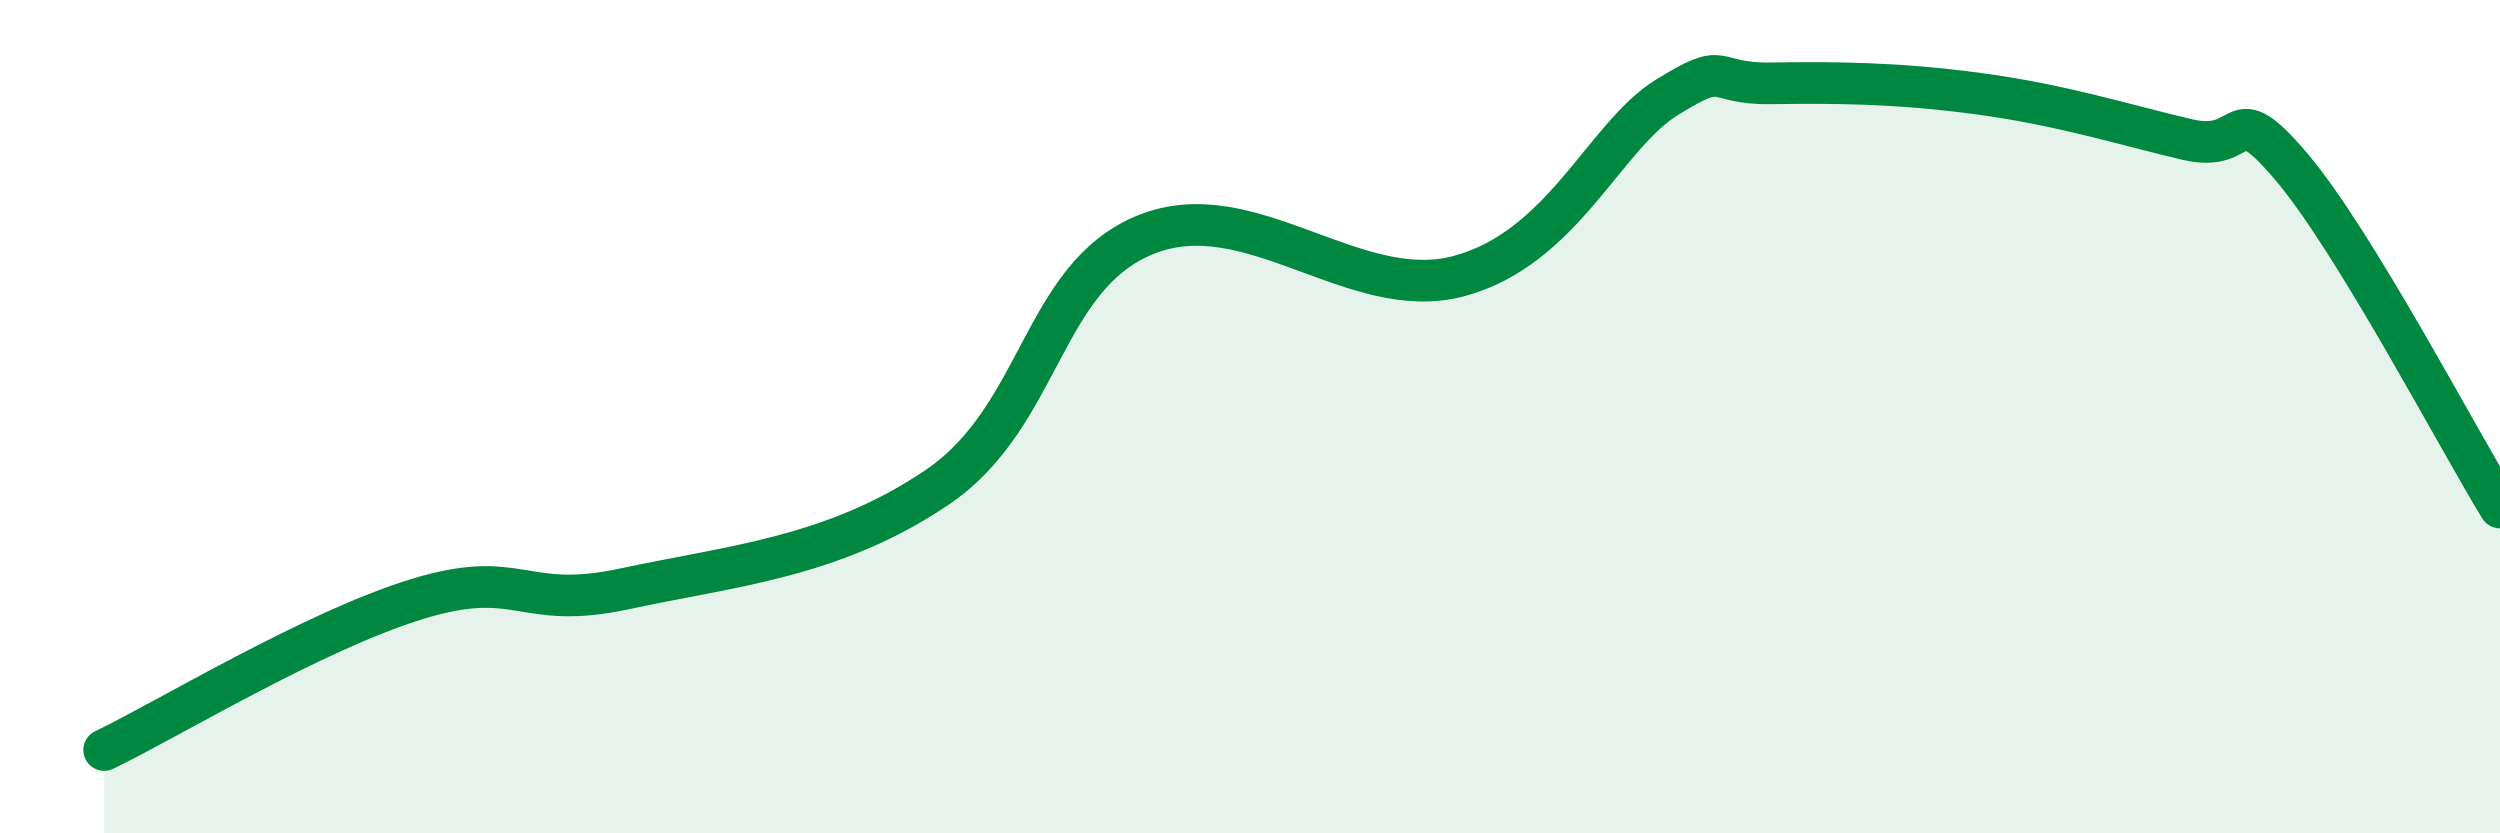
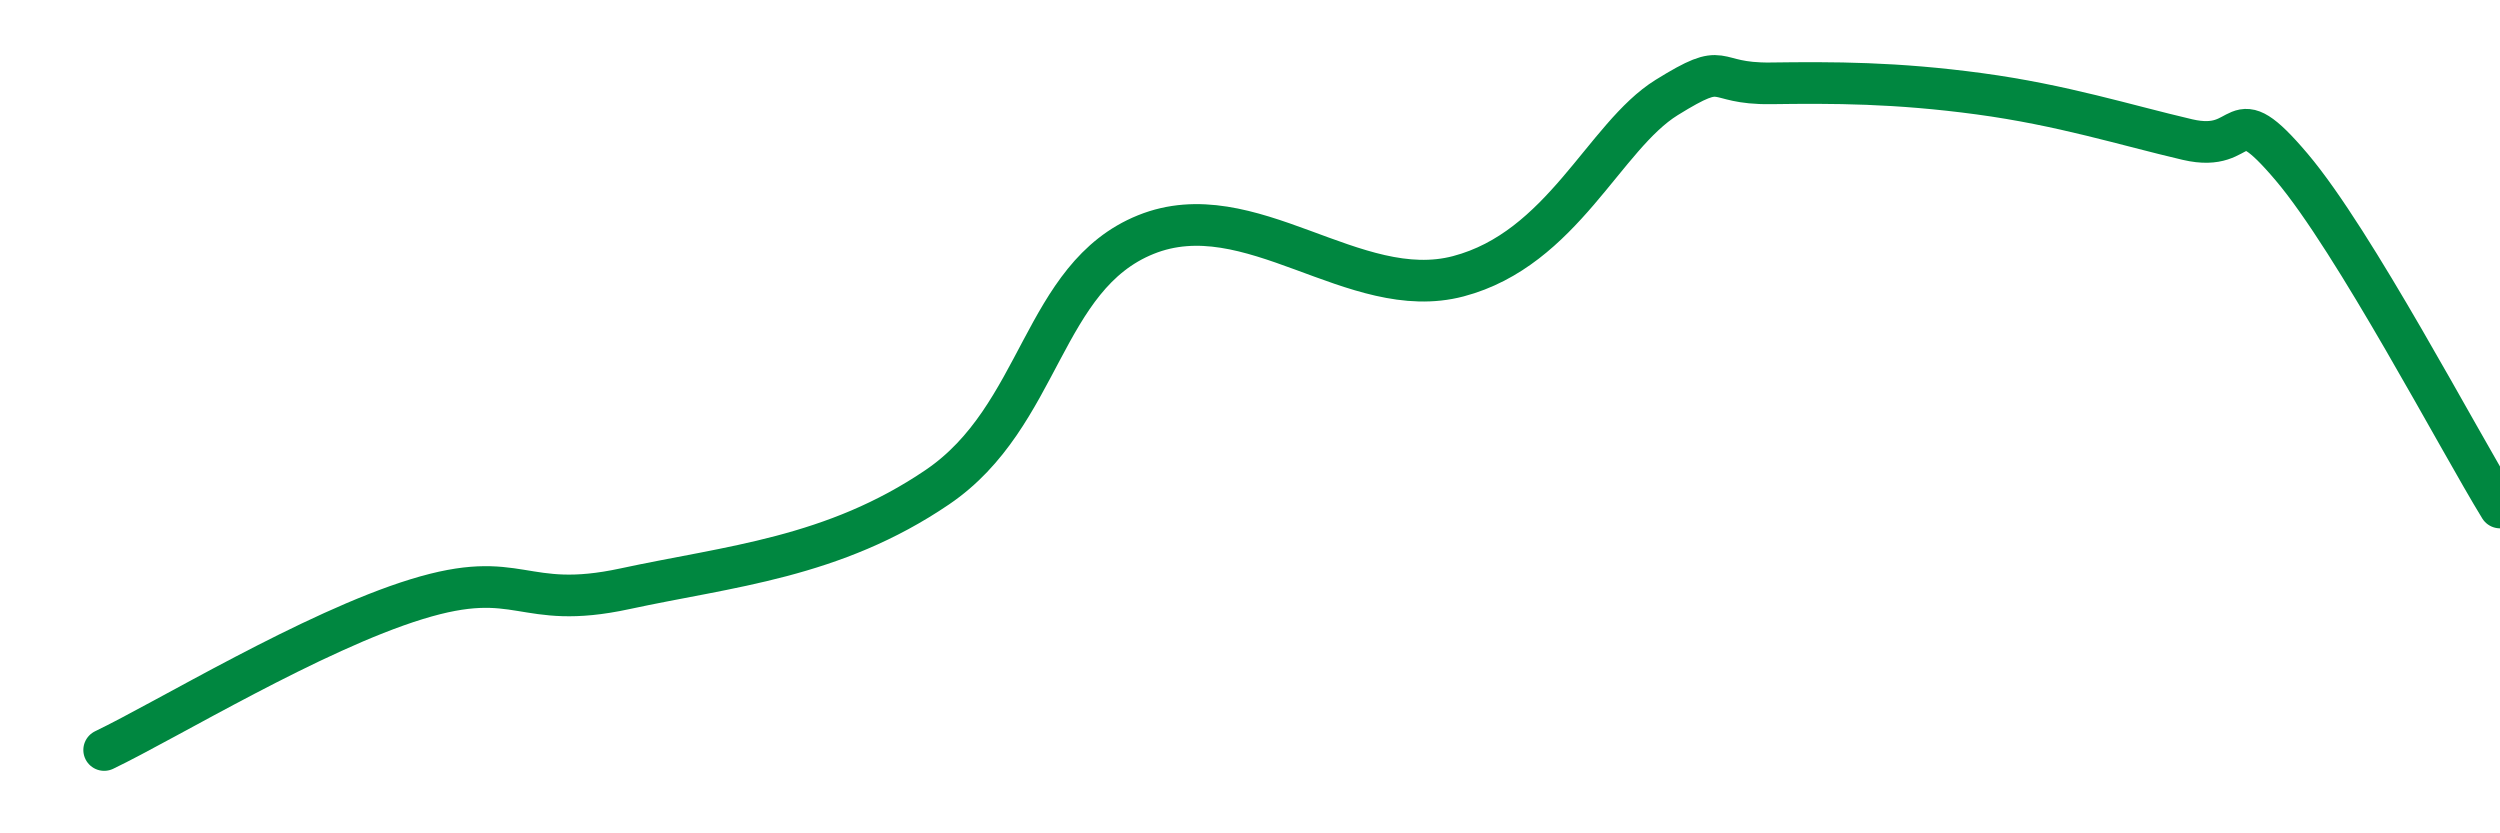
<svg xmlns="http://www.w3.org/2000/svg" width="60" height="20" viewBox="0 0 60 20">
-   <path d="M 2.5,18 C 4,17.28 7.5,15.15 10,14.38 C 12.5,13.61 12.5,14.67 15,14.13 C 17.5,13.59 20,13.39 22.5,11.69 C 25,9.99 25,6.64 27.5,5.63 C 30,4.62 32.5,7.29 35,6.63 C 37.5,5.97 38.5,3.27 40,2.34 C 41.5,1.41 41,2.02 42.5,2 C 44,1.98 45.5,1.98 47.5,2.25 C 49.5,2.52 51,3 52.5,3.35 C 54,3.7 53.5,2.24 55,4.01 C 56.5,5.78 59,10.55 60,12.18L60 20L2.5 20Z" fill="#008740" opacity="0.1" stroke-linecap="round" stroke-linejoin="round" />
  <path d="M 2.5,18 C 4,17.28 7.5,15.15 10,14.38 C 12.5,13.61 12.5,14.67 15,14.13 C 17.5,13.59 20,13.39 22.5,11.69 C 25,9.99 25,6.64 27.5,5.63 C 30,4.62 32.5,7.29 35,6.63 C 37.5,5.97 38.5,3.27 40,2.34 C 41.5,1.41 41,2.02 42.5,2 C 44,1.98 45.5,1.98 47.5,2.25 C 49.5,2.52 51,3 52.5,3.35 C 54,3.7 53.5,2.24 55,4.01 C 56.5,5.78 59,10.55 60,12.18" stroke="#008740" stroke-width="1" fill="none" stroke-linecap="round" stroke-linejoin="round" />
</svg>